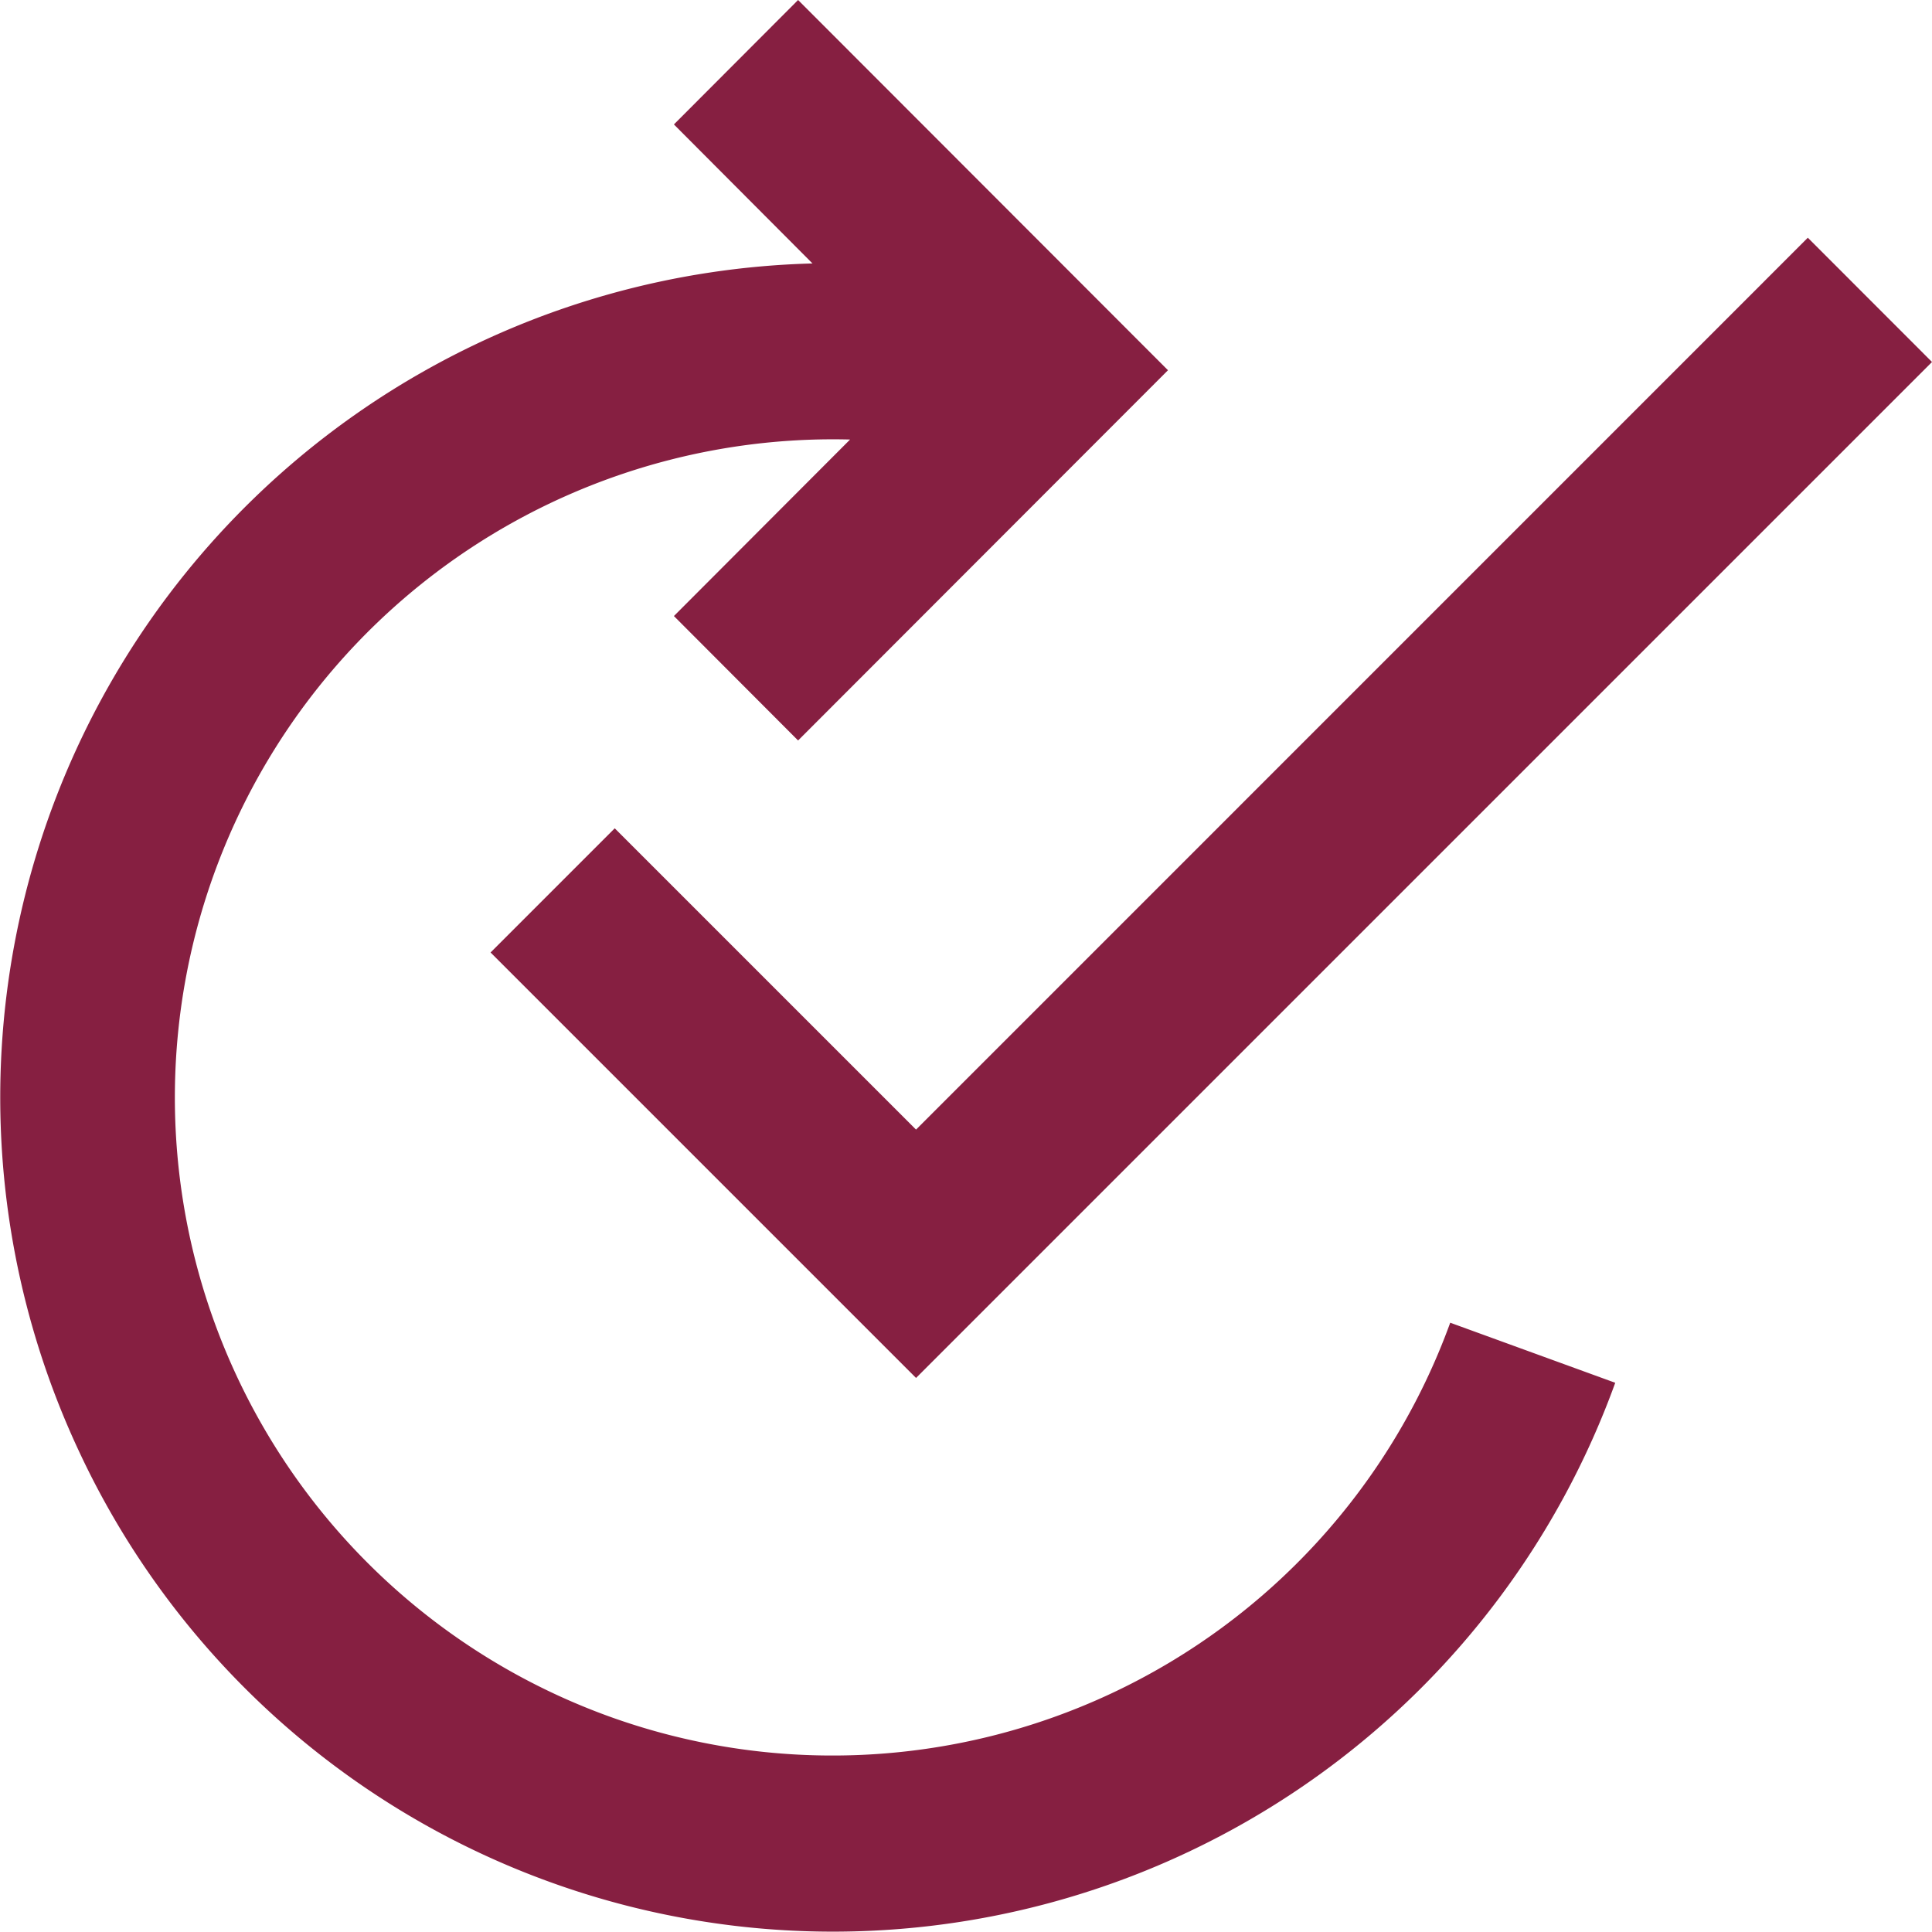
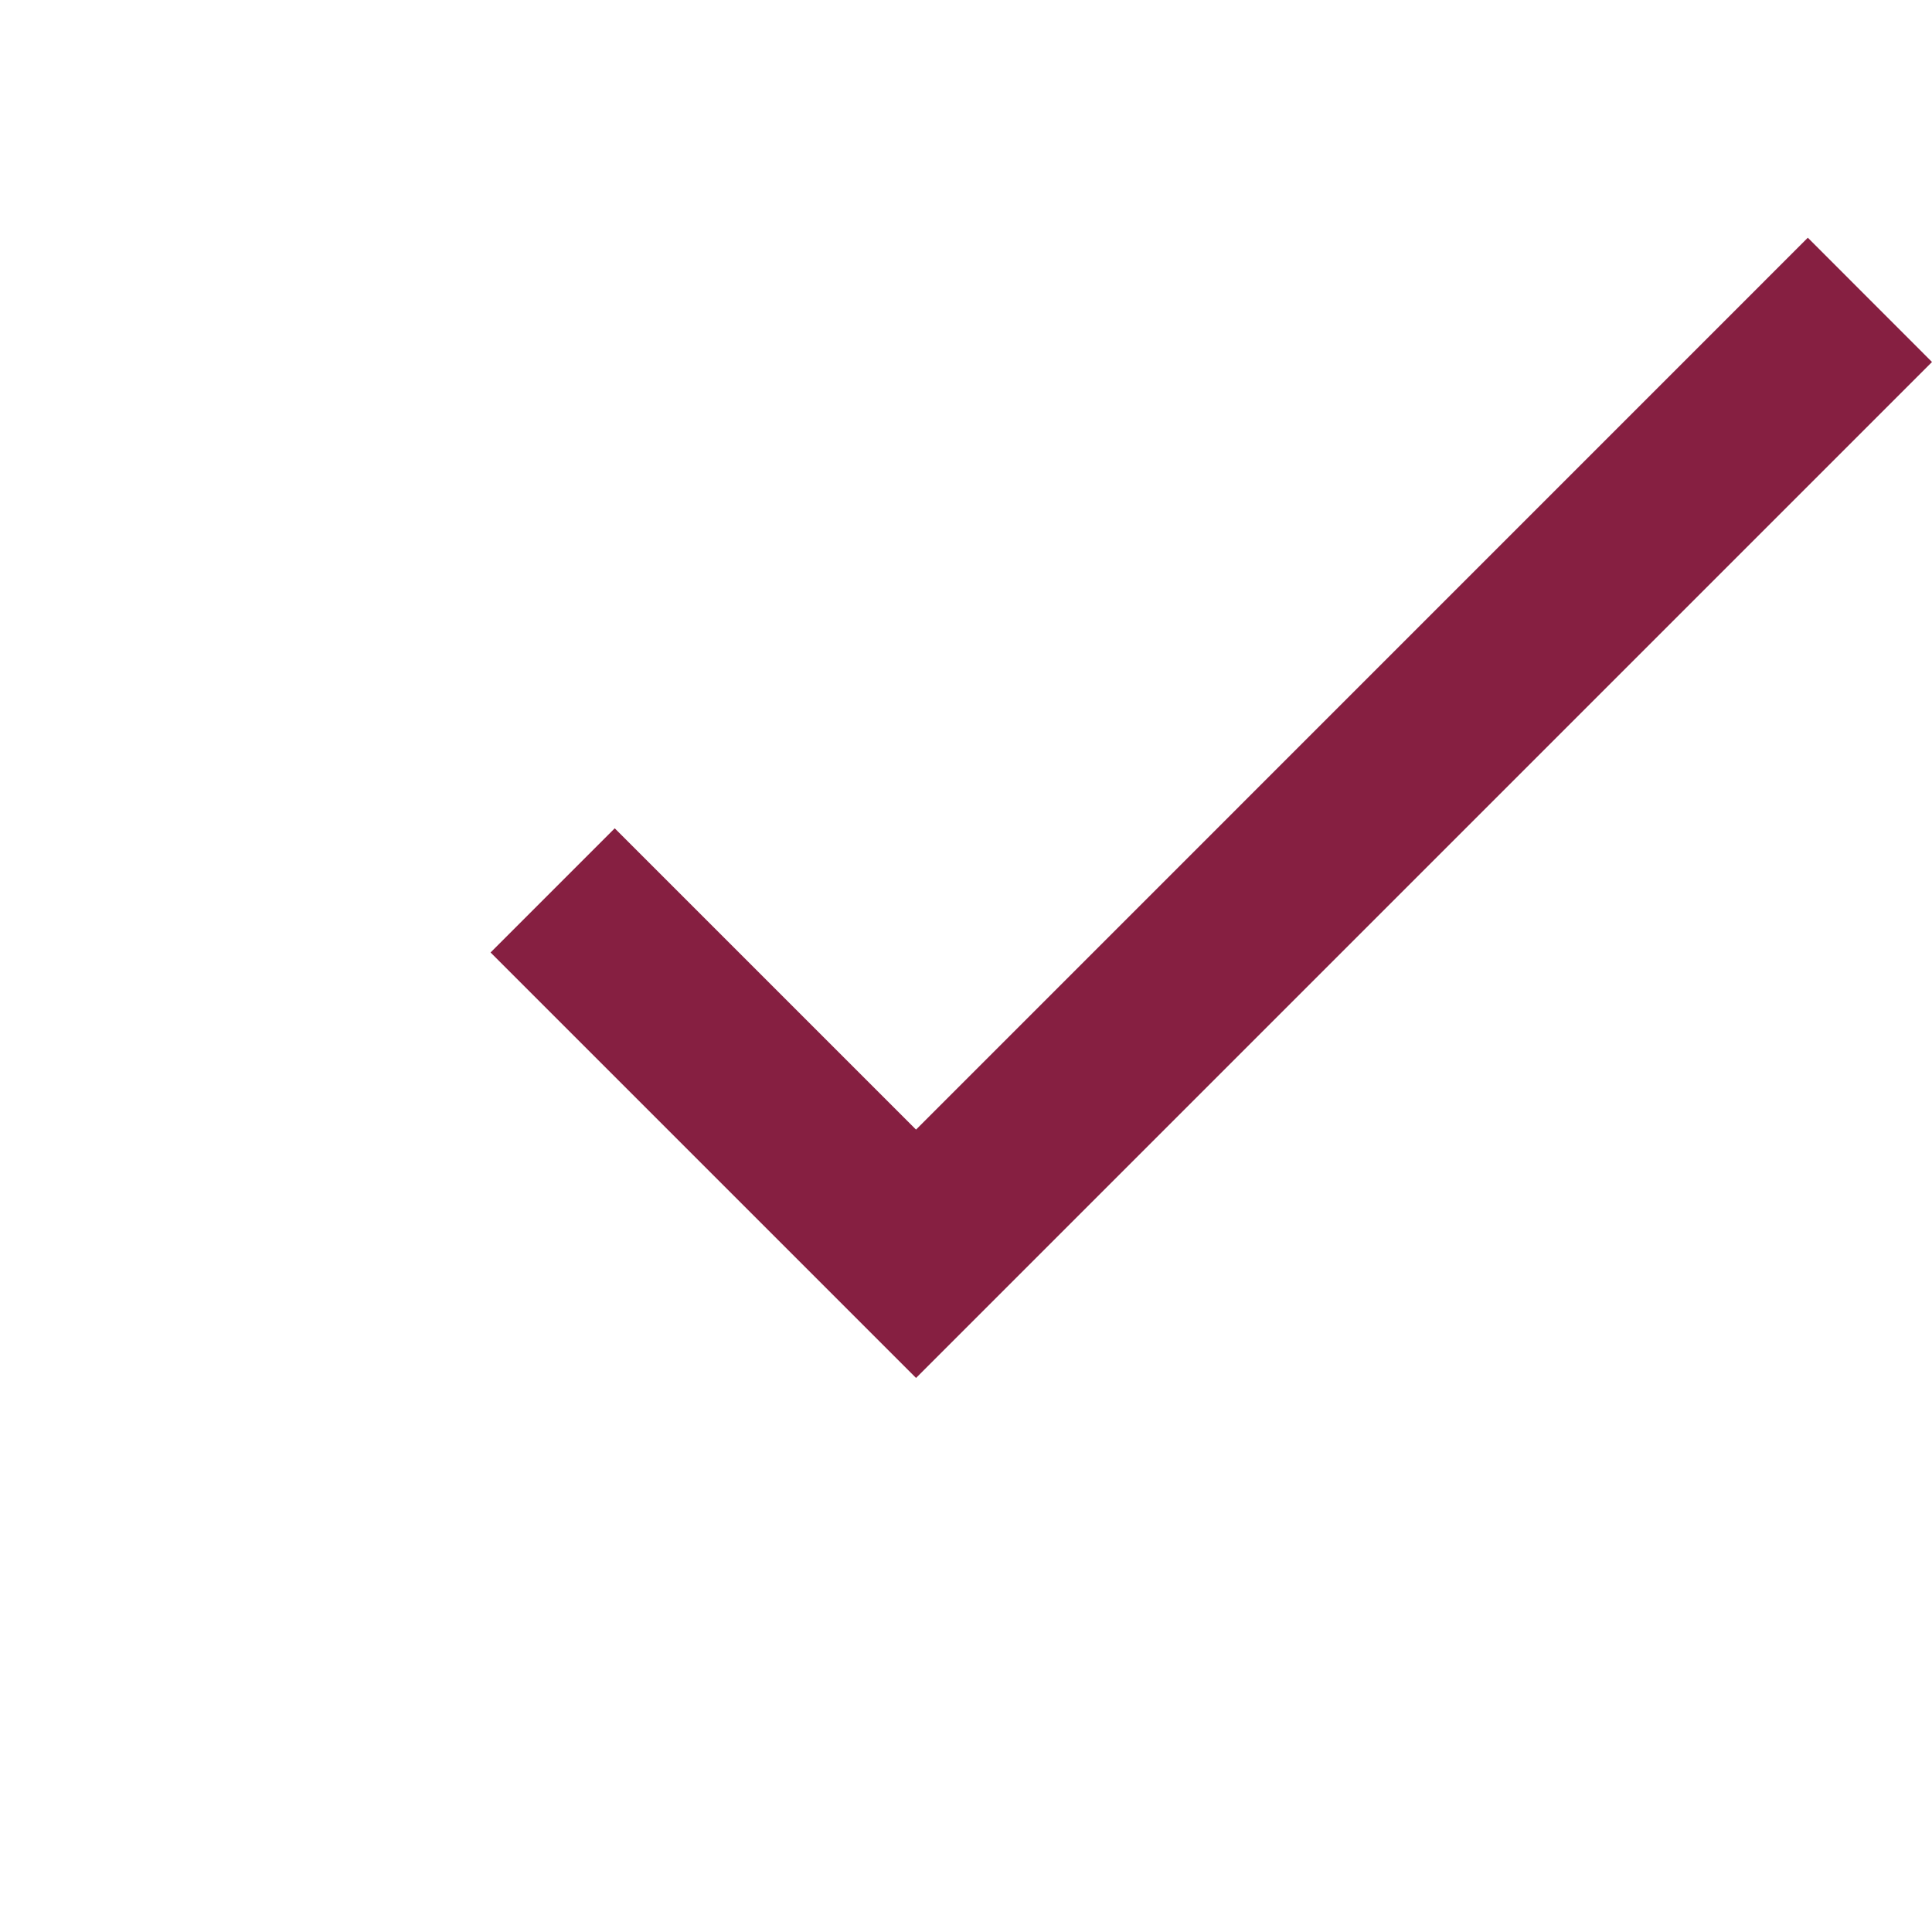
<svg xmlns="http://www.w3.org/2000/svg" width="22" height="22" viewBox="0 0 22 22">
  <defs>
    <style>.a{fill:#861f41;}</style>
  </defs>
  <g transform="translate(0 -0.024)">
-     <path class="a" d="M6.927,19.566A7.495,7.495,0,0,1,9.68,5.029L7.674,7.039,9.088,8.456,13.3,4.24,9.088.024,7.674,1.441,9.252,3.024A9.5,9.5,0,0,0,.893,16.536a9.473,9.473,0,0,0,17.5-.766l-1.879-.684A7.485,7.485,0,0,1,6.927,19.566Z" transform="translate(0 0)" />
    <path class="a" d="M7,9.456,5.586,10.87l4.845,4.845L22,4.146,20.586,2.731,10.431,12.887Z" />
  </g>
</svg>